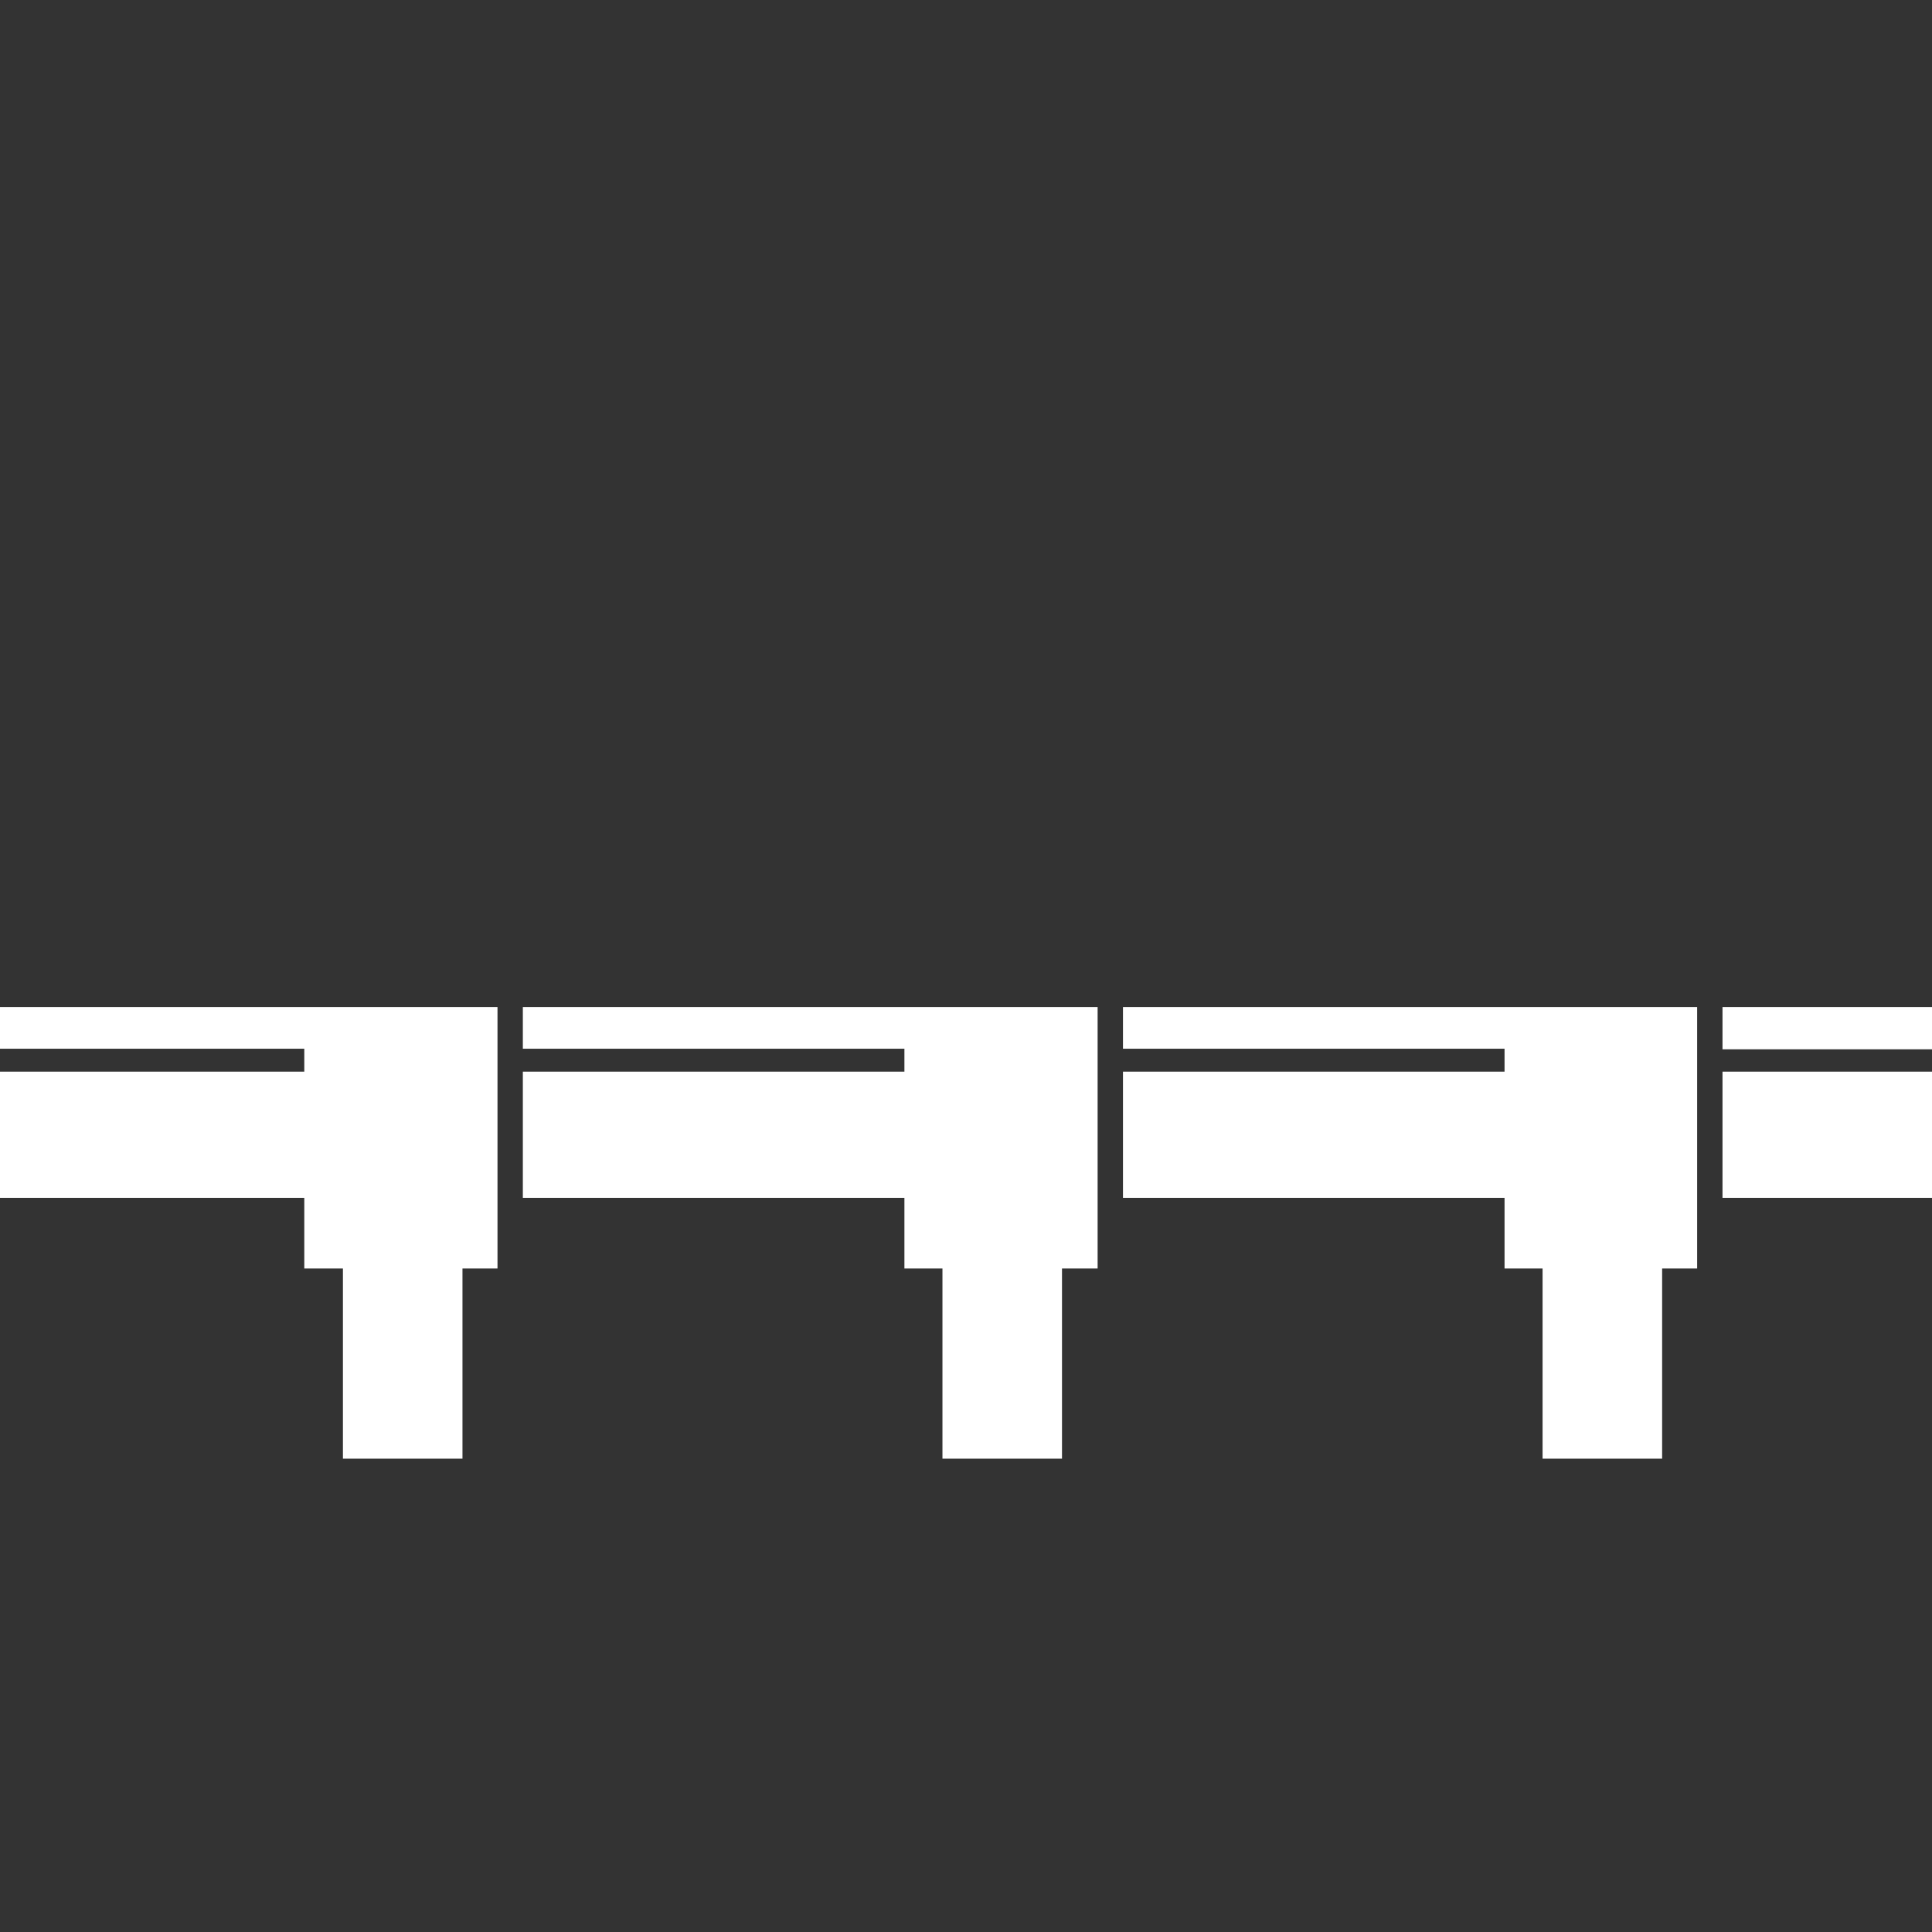
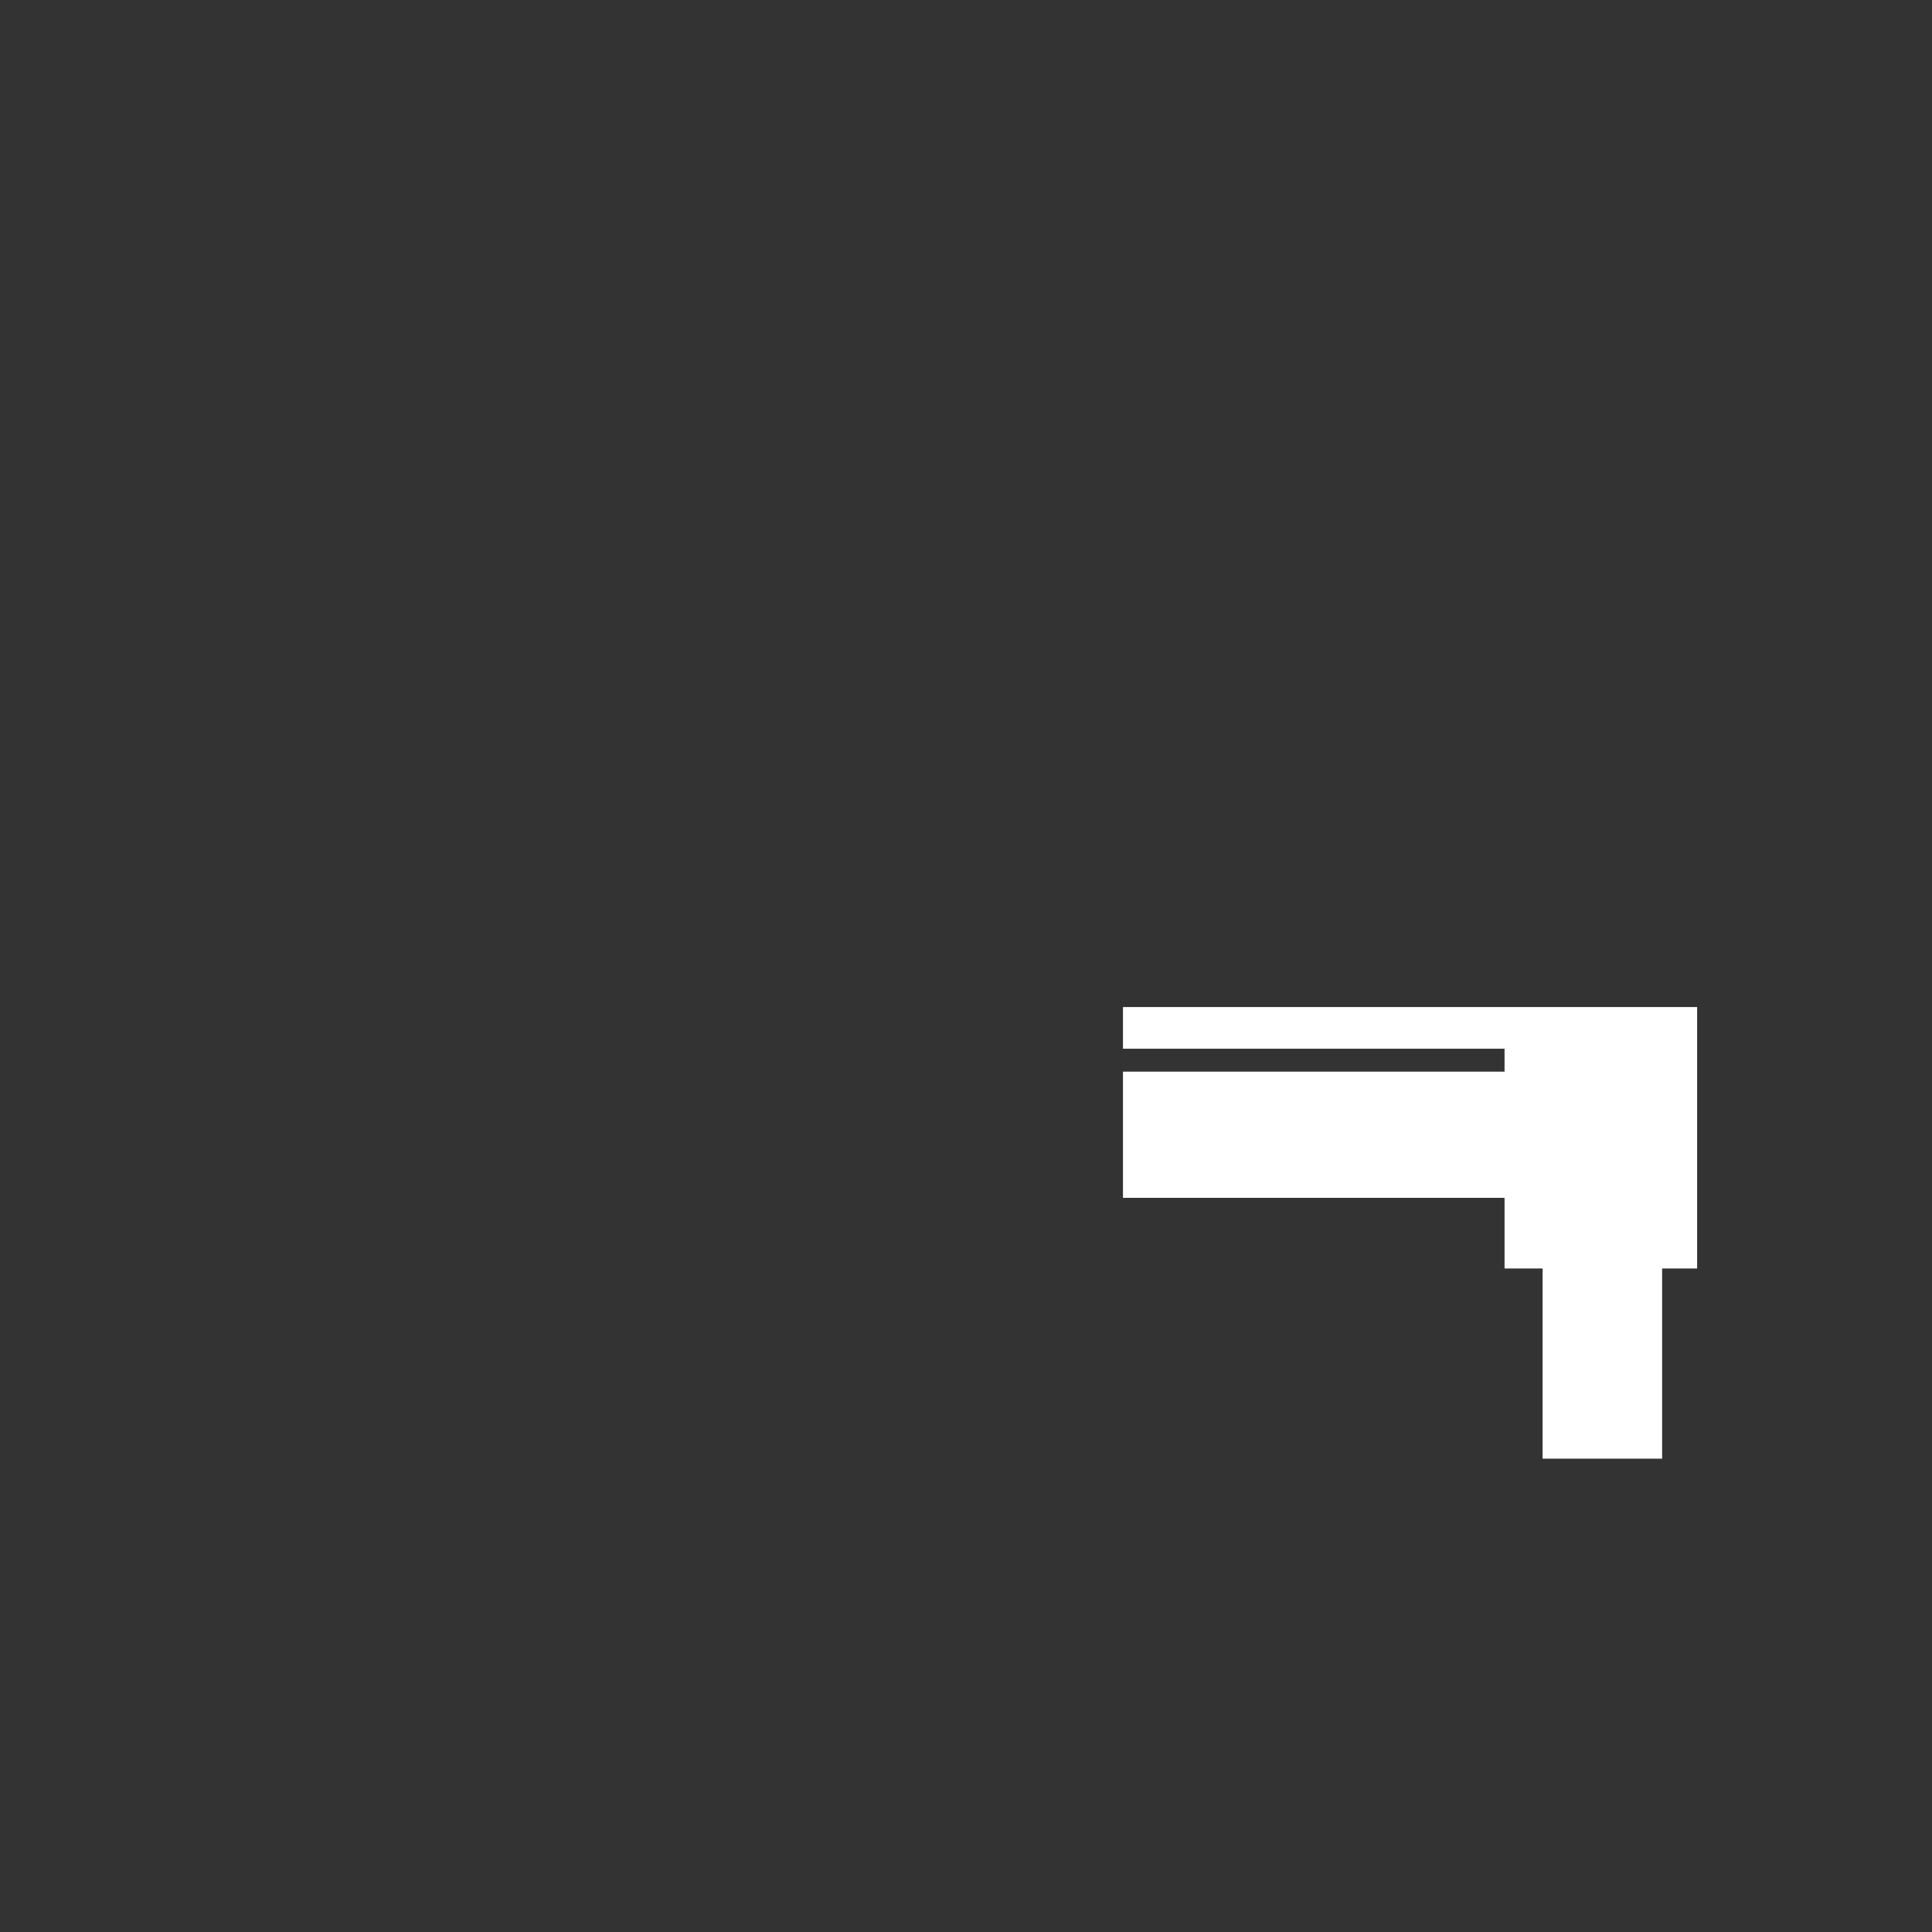
<svg xmlns="http://www.w3.org/2000/svg" id="Layer_1" data-name="Layer 1" viewBox="0 0 32 32">
  <rect x="0" y="0" width="32" height="32" fill="#333333" stroke="none" />
  <defs>
    <style>.cls-1{fill:#fff;}</style>
  </defs>
  <title>cannon-street-railway-bridge</title>
-   <polygon class="cls-1" points="8.24 16.68 -4.38 16.68 -4.38 17.37 5.04 17.37 5.04 17.75 -4.38 17.75 -4.38 19.84 5.04 19.84 5.04 21.01 5.68 21.01 5.68 24.16 7.66 24.16 7.66 21.01 8.24 21.01 8.24 16.68" />
-   <rect class="cls-1" x="28.53" y="16.68" width="9.41" height="0.7" />
-   <polygon class="cls-1" points="18.18 16.68 8.66 16.68 8.66 17.37 14.98 17.37 14.98 17.75 8.66 17.75 8.66 19.84 14.98 19.84 14.98 21.01 15.61 21.01 15.61 24.16 17.59 24.16 17.59 21.01 18.18 21.01 18.18 16.68" />
-   <rect class="cls-1" x="28.53" y="17.75" width="9.41" height="2.09" />
  <polygon class="cls-1" points="28.11 16.68 18.6 16.68 18.6 17.37 24.92 17.37 24.92 17.75 18.6 17.75 18.6 19.84 24.92 19.84 24.92 21.01 25.55 21.01 25.55 24.16 27.53 24.16 27.53 21.01 28.11 21.01 28.11 16.68" />
</svg>